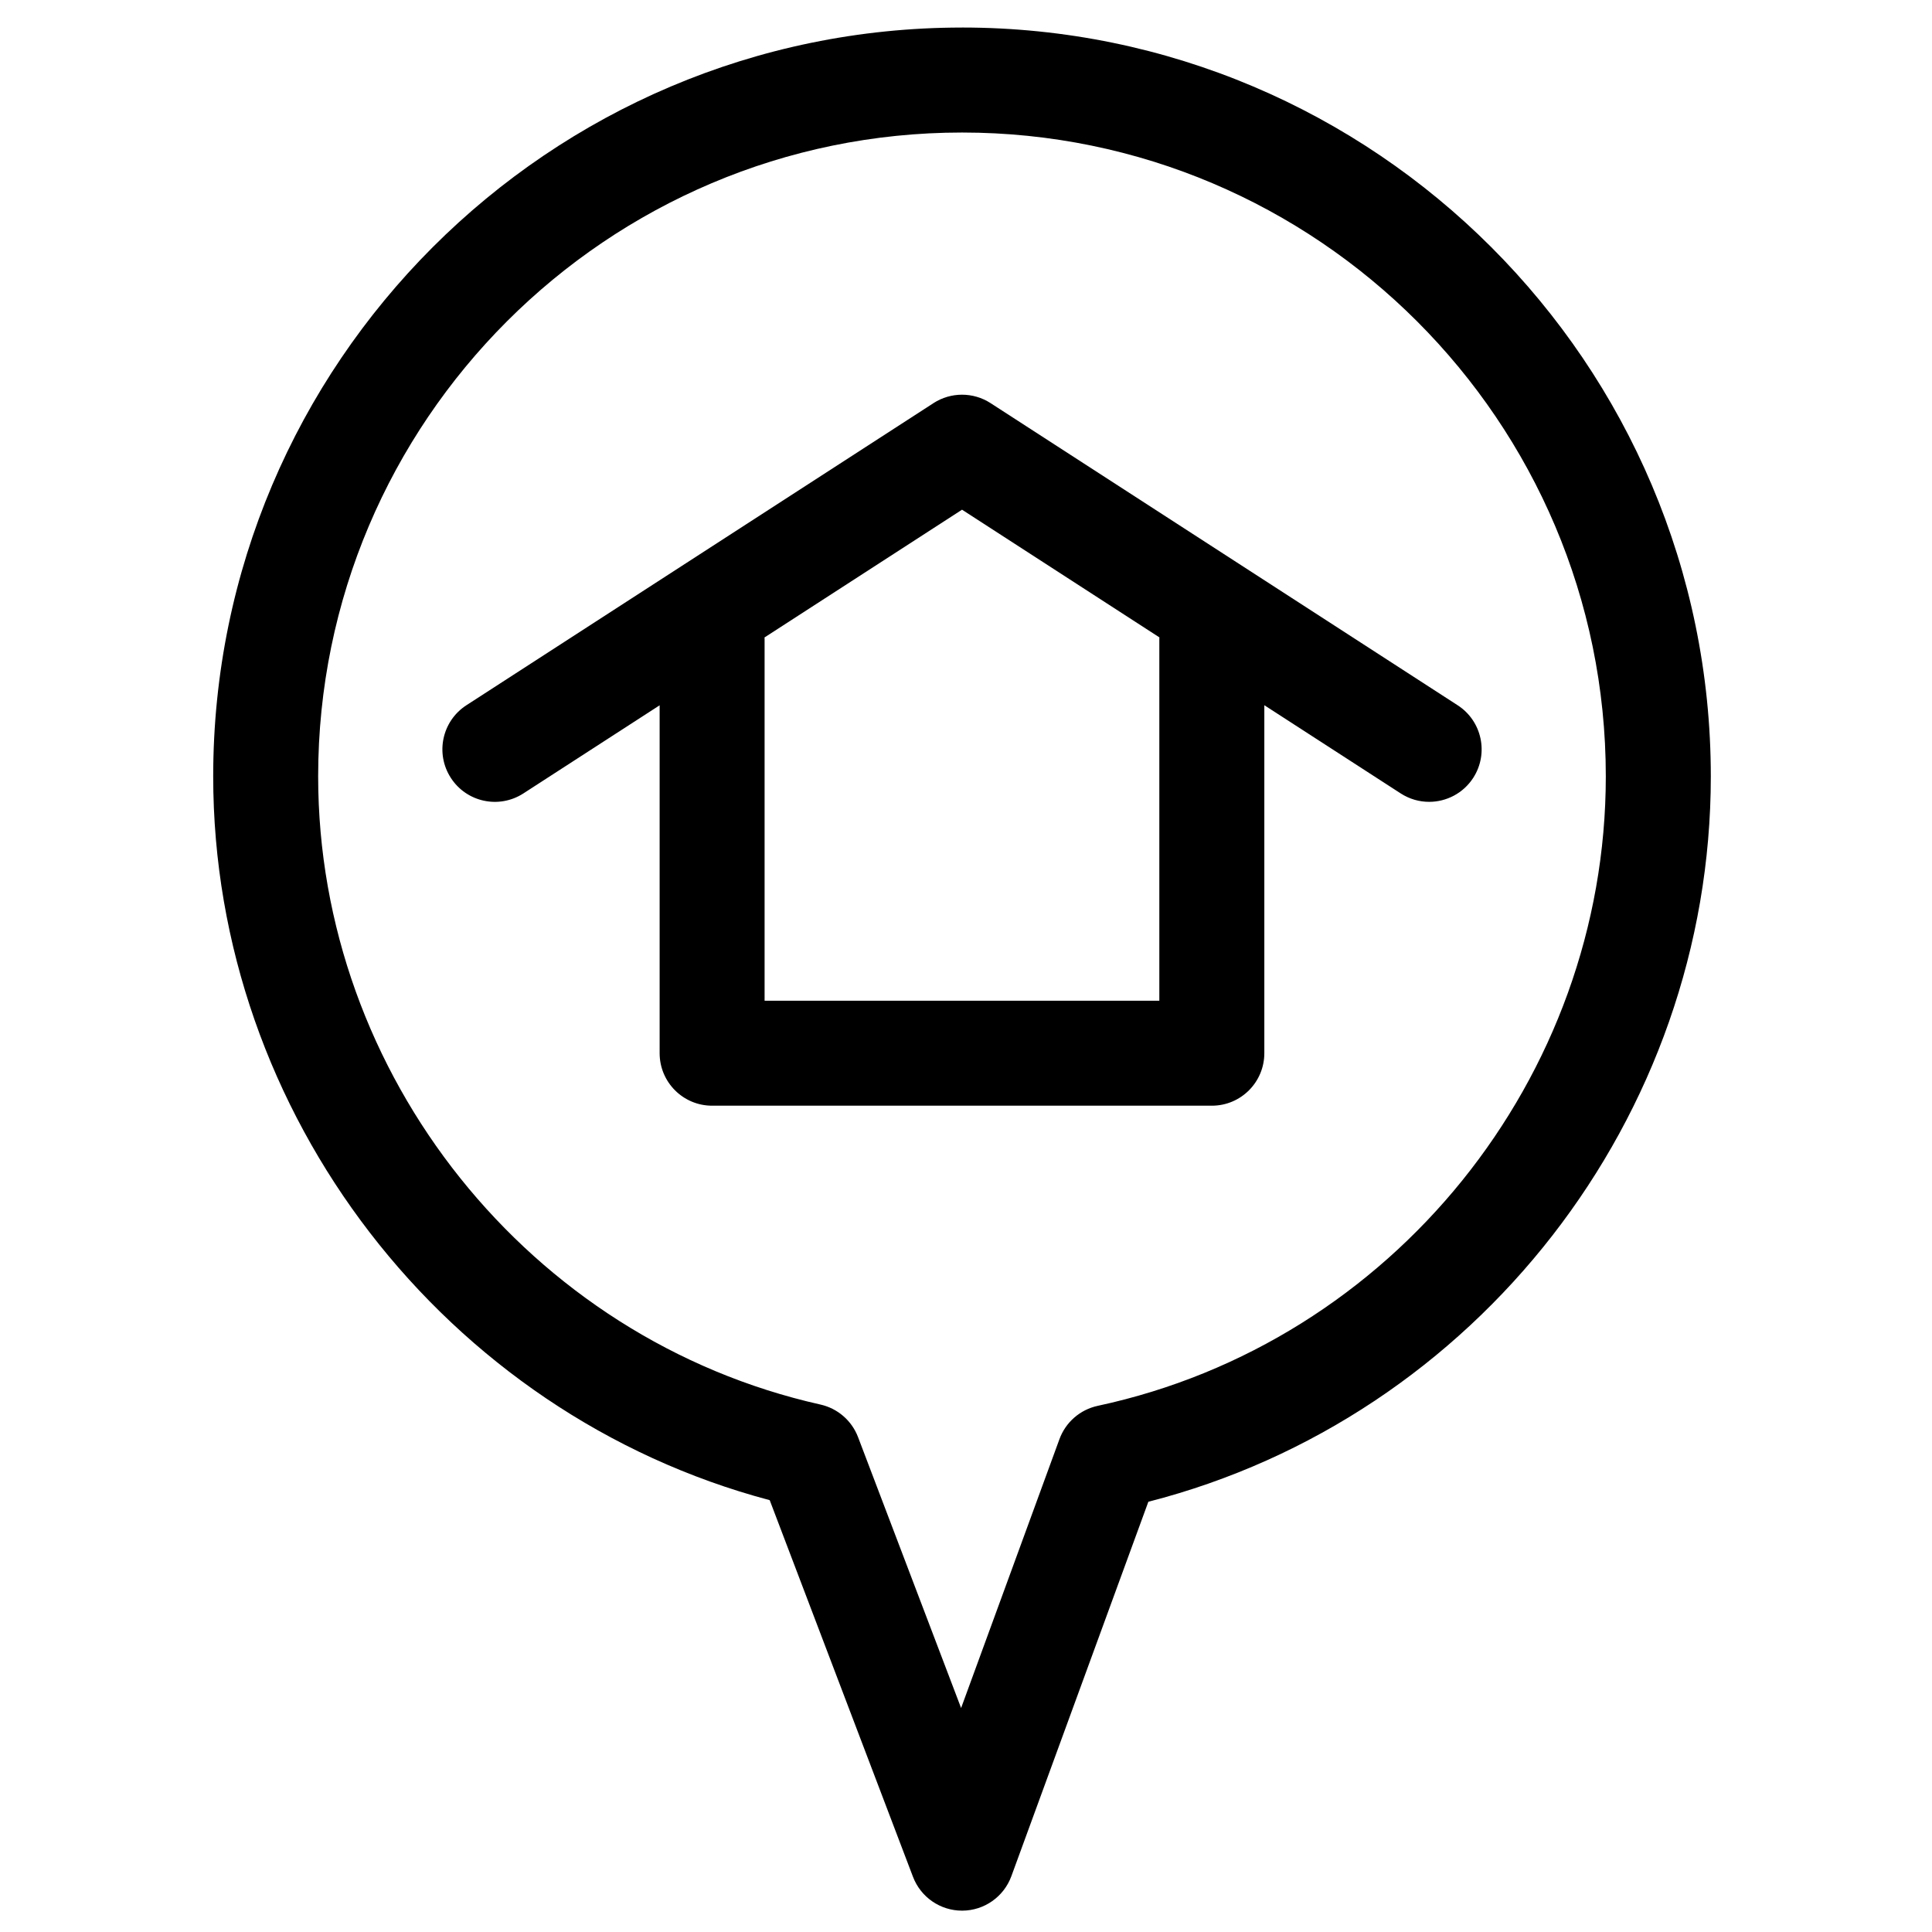
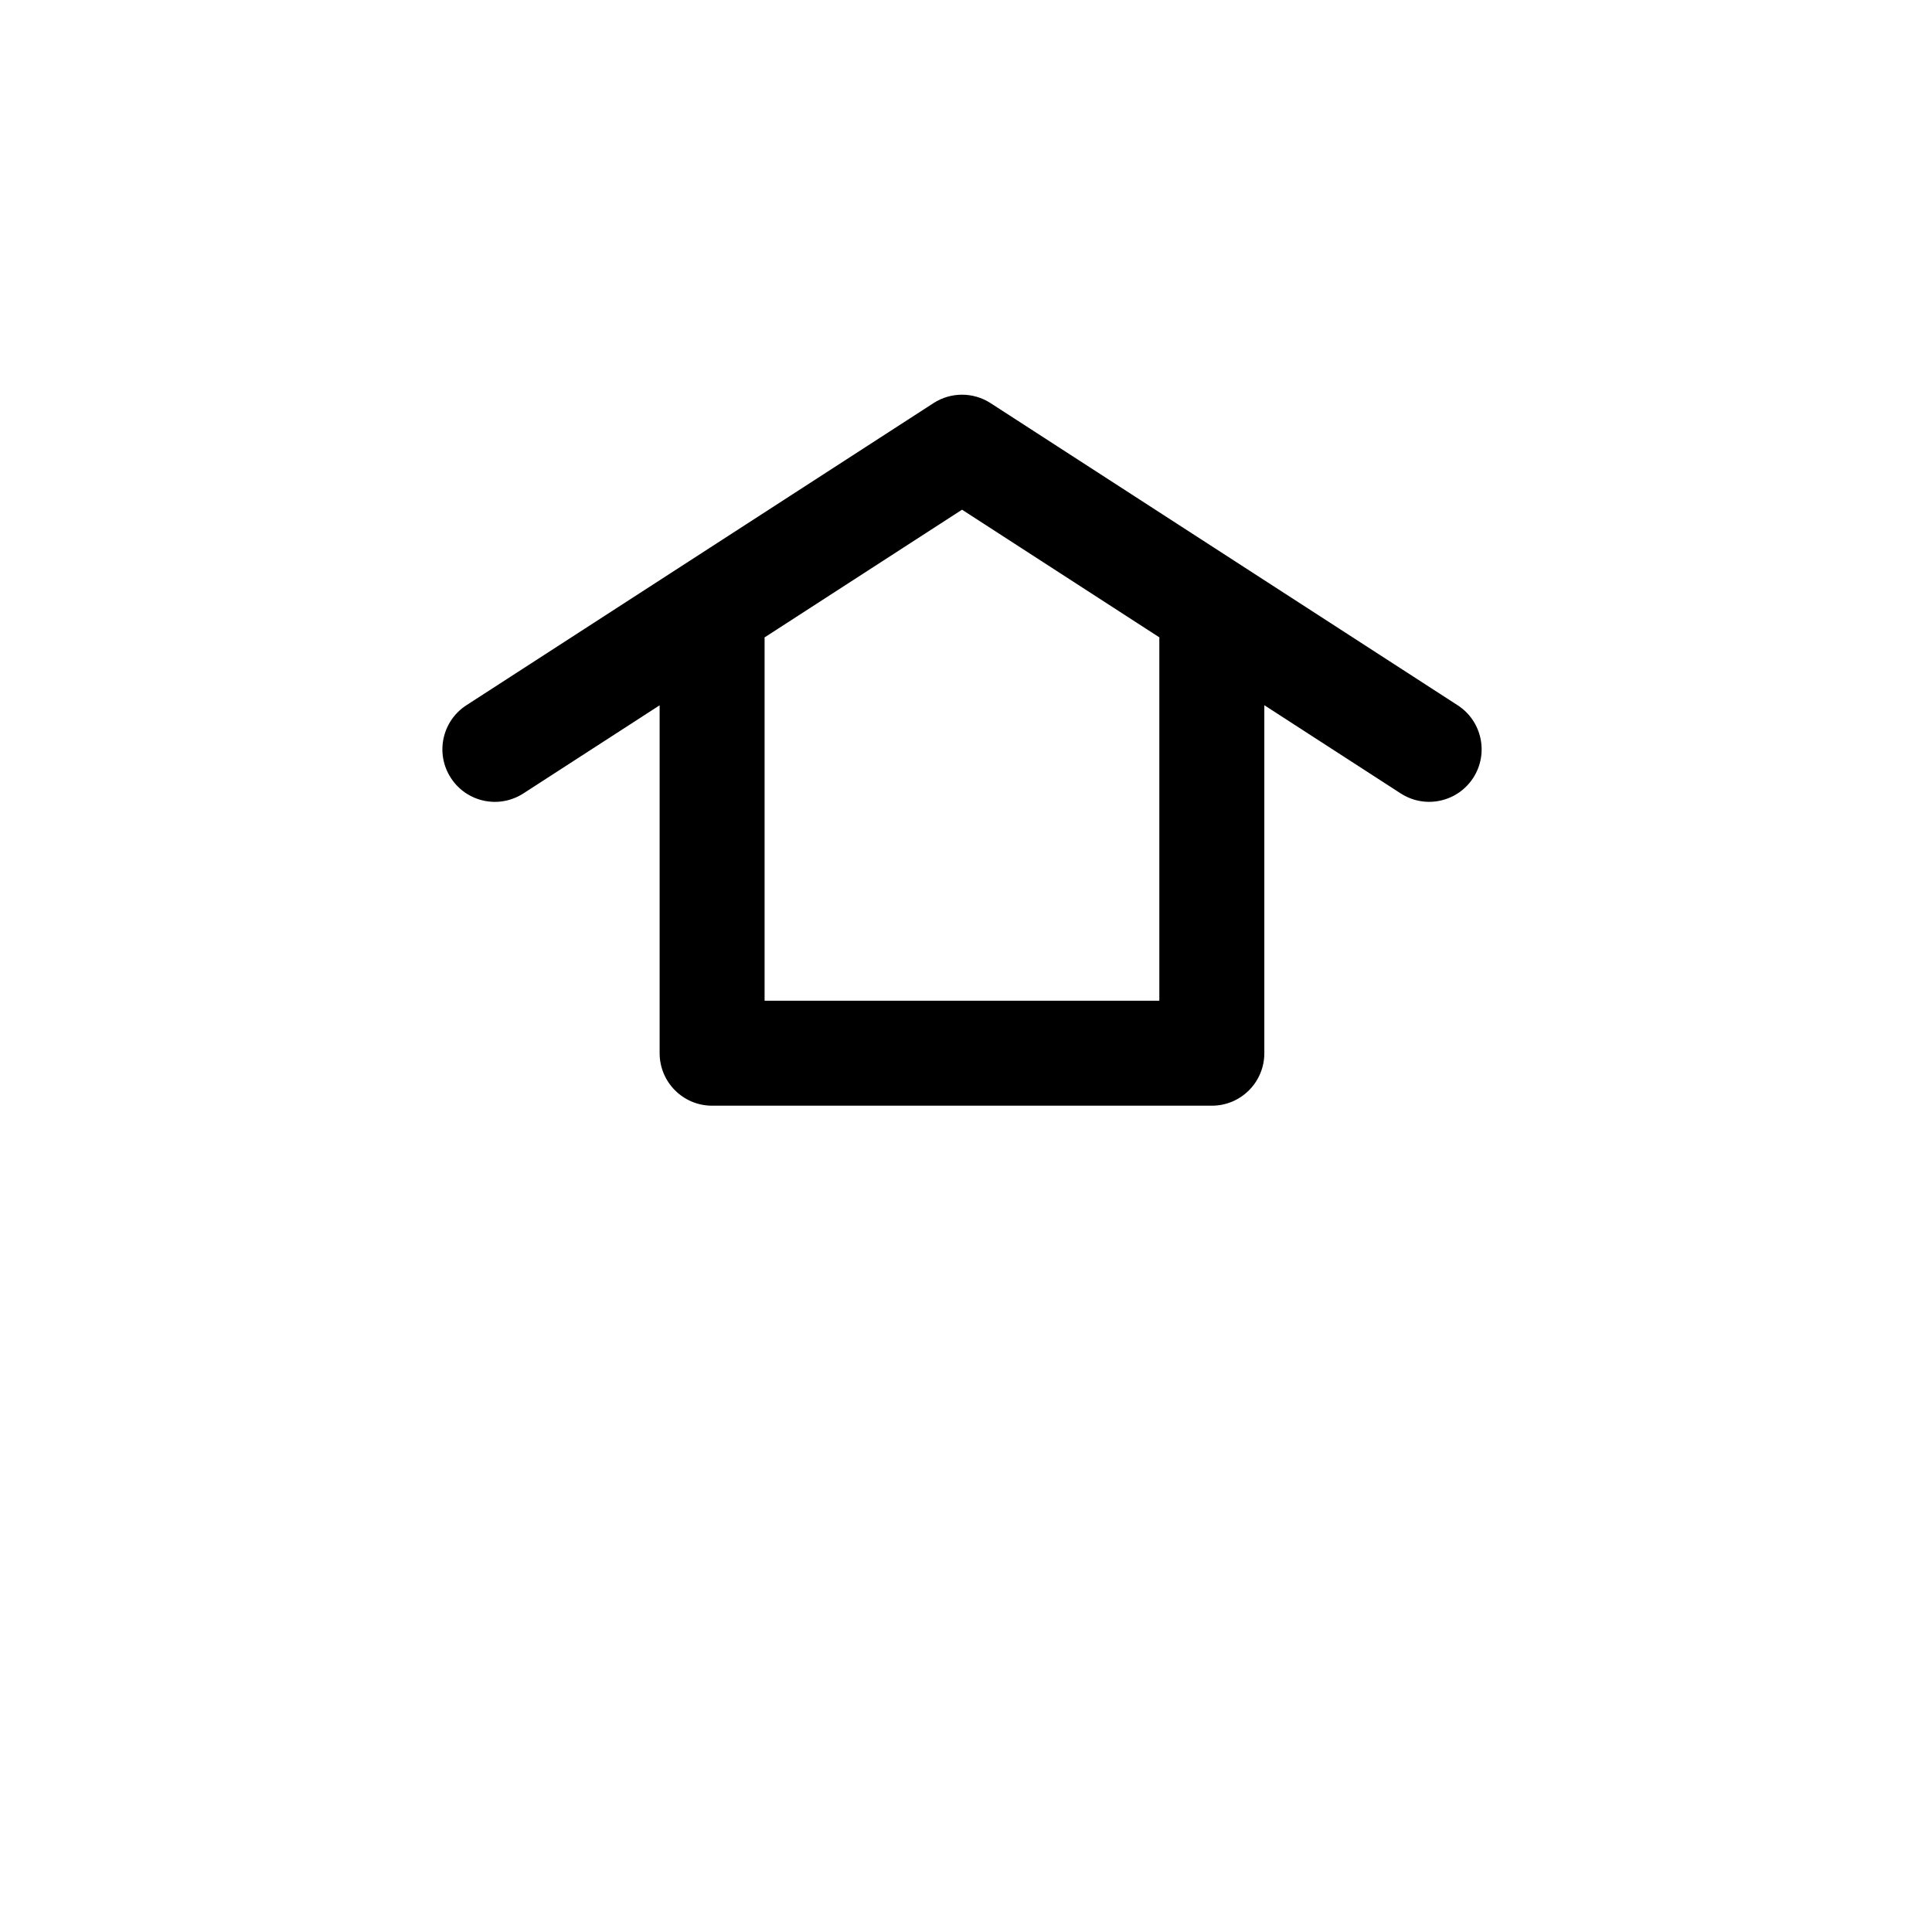
<svg xmlns="http://www.w3.org/2000/svg" fill="#000000" width="800px" height="800px" version="1.1" viewBox="144 144 512 512">
  <g>
    <path d="m391.39 250.83-123.8 80.074c-6.445 4.176-8.293 12.785-4.117 19.238 4.168 6.457 12.777 8.305 19.238 4.117l36.098-23.348v92.191c0 7.691 6.227 13.918 13.906 13.918h132.44c7.68 0 13.906-6.227 13.906-13.918v-92.211l36.129 23.367c2.336 1.512 4.961 2.238 7.539 2.238 4.562 0 9.031-2.246 11.691-6.356 4.168-6.457 2.324-15.066-4.125-19.238l-123.79-80.074c-4.602-2.973-10.516-2.973-15.117 0zm59.844 62.391v95.977h-104.61v-95.977c0-0.102-0.035-0.184-0.035-0.281l52.359-33.867 52.312 33.844c0.004 0.098-0.027 0.199-0.027 0.305z" />
-     <path d="m398.96 151.3c-109.43 0-198.46 89.023-198.46 198.45 0 89.547 61.586 169.01 147.48 191.81l37.973 99.82c2.055 5.398 7.231 8.965 13.004 8.965h0.09c5.809-0.043 10.973-3.676 12.977-9.137l36.301-99.223c86.832-22.258 149.06-101.87 149.06-192.24-0.012-109.42-89.023-198.45-198.43-198.45zm35.953 365.26c-4.672 1.008-8.5 4.336-10.145 8.824l-26.066 71.258-27.316-71.801c-1.66-4.356-5.402-7.602-9.961-8.621-77.129-17.289-133.11-87.309-133.11-166.48 0-94.074 76.547-170.62 170.64-170.62 94.07 0 170.6 76.547 170.6 170.62 0.004 79.945-56.621 150.1-134.64 166.82z" />
  </g>
</svg>